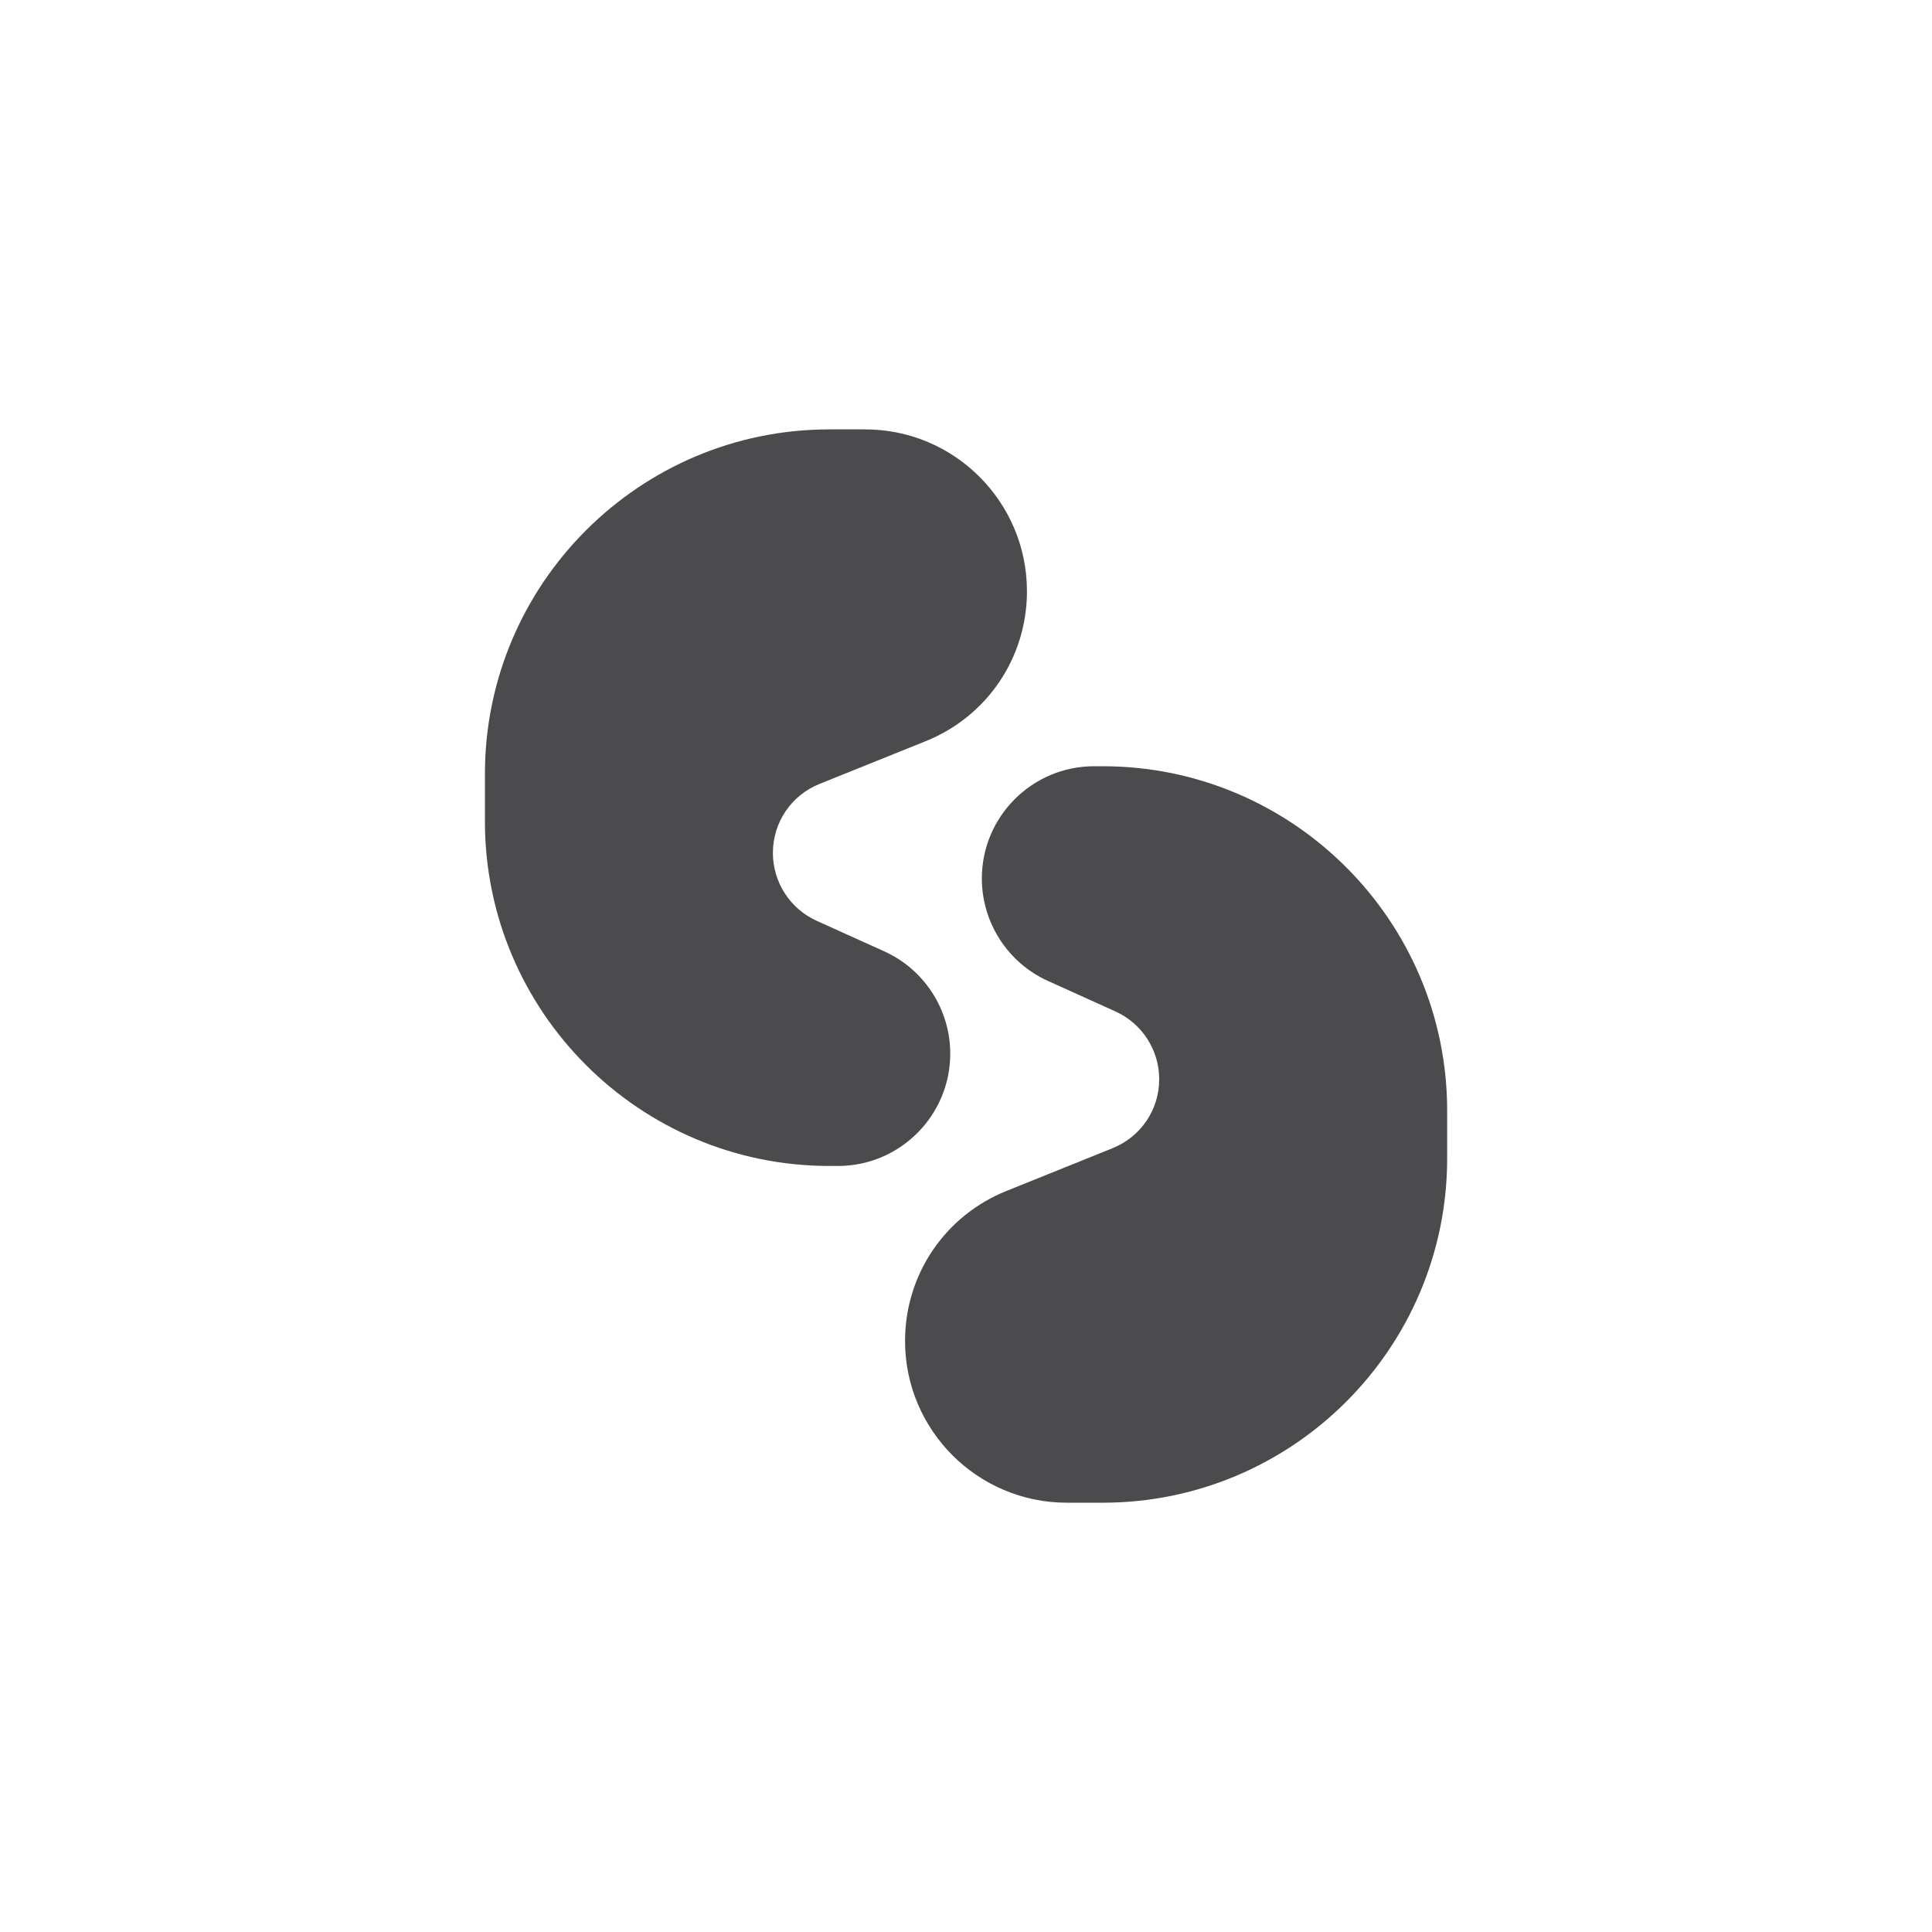
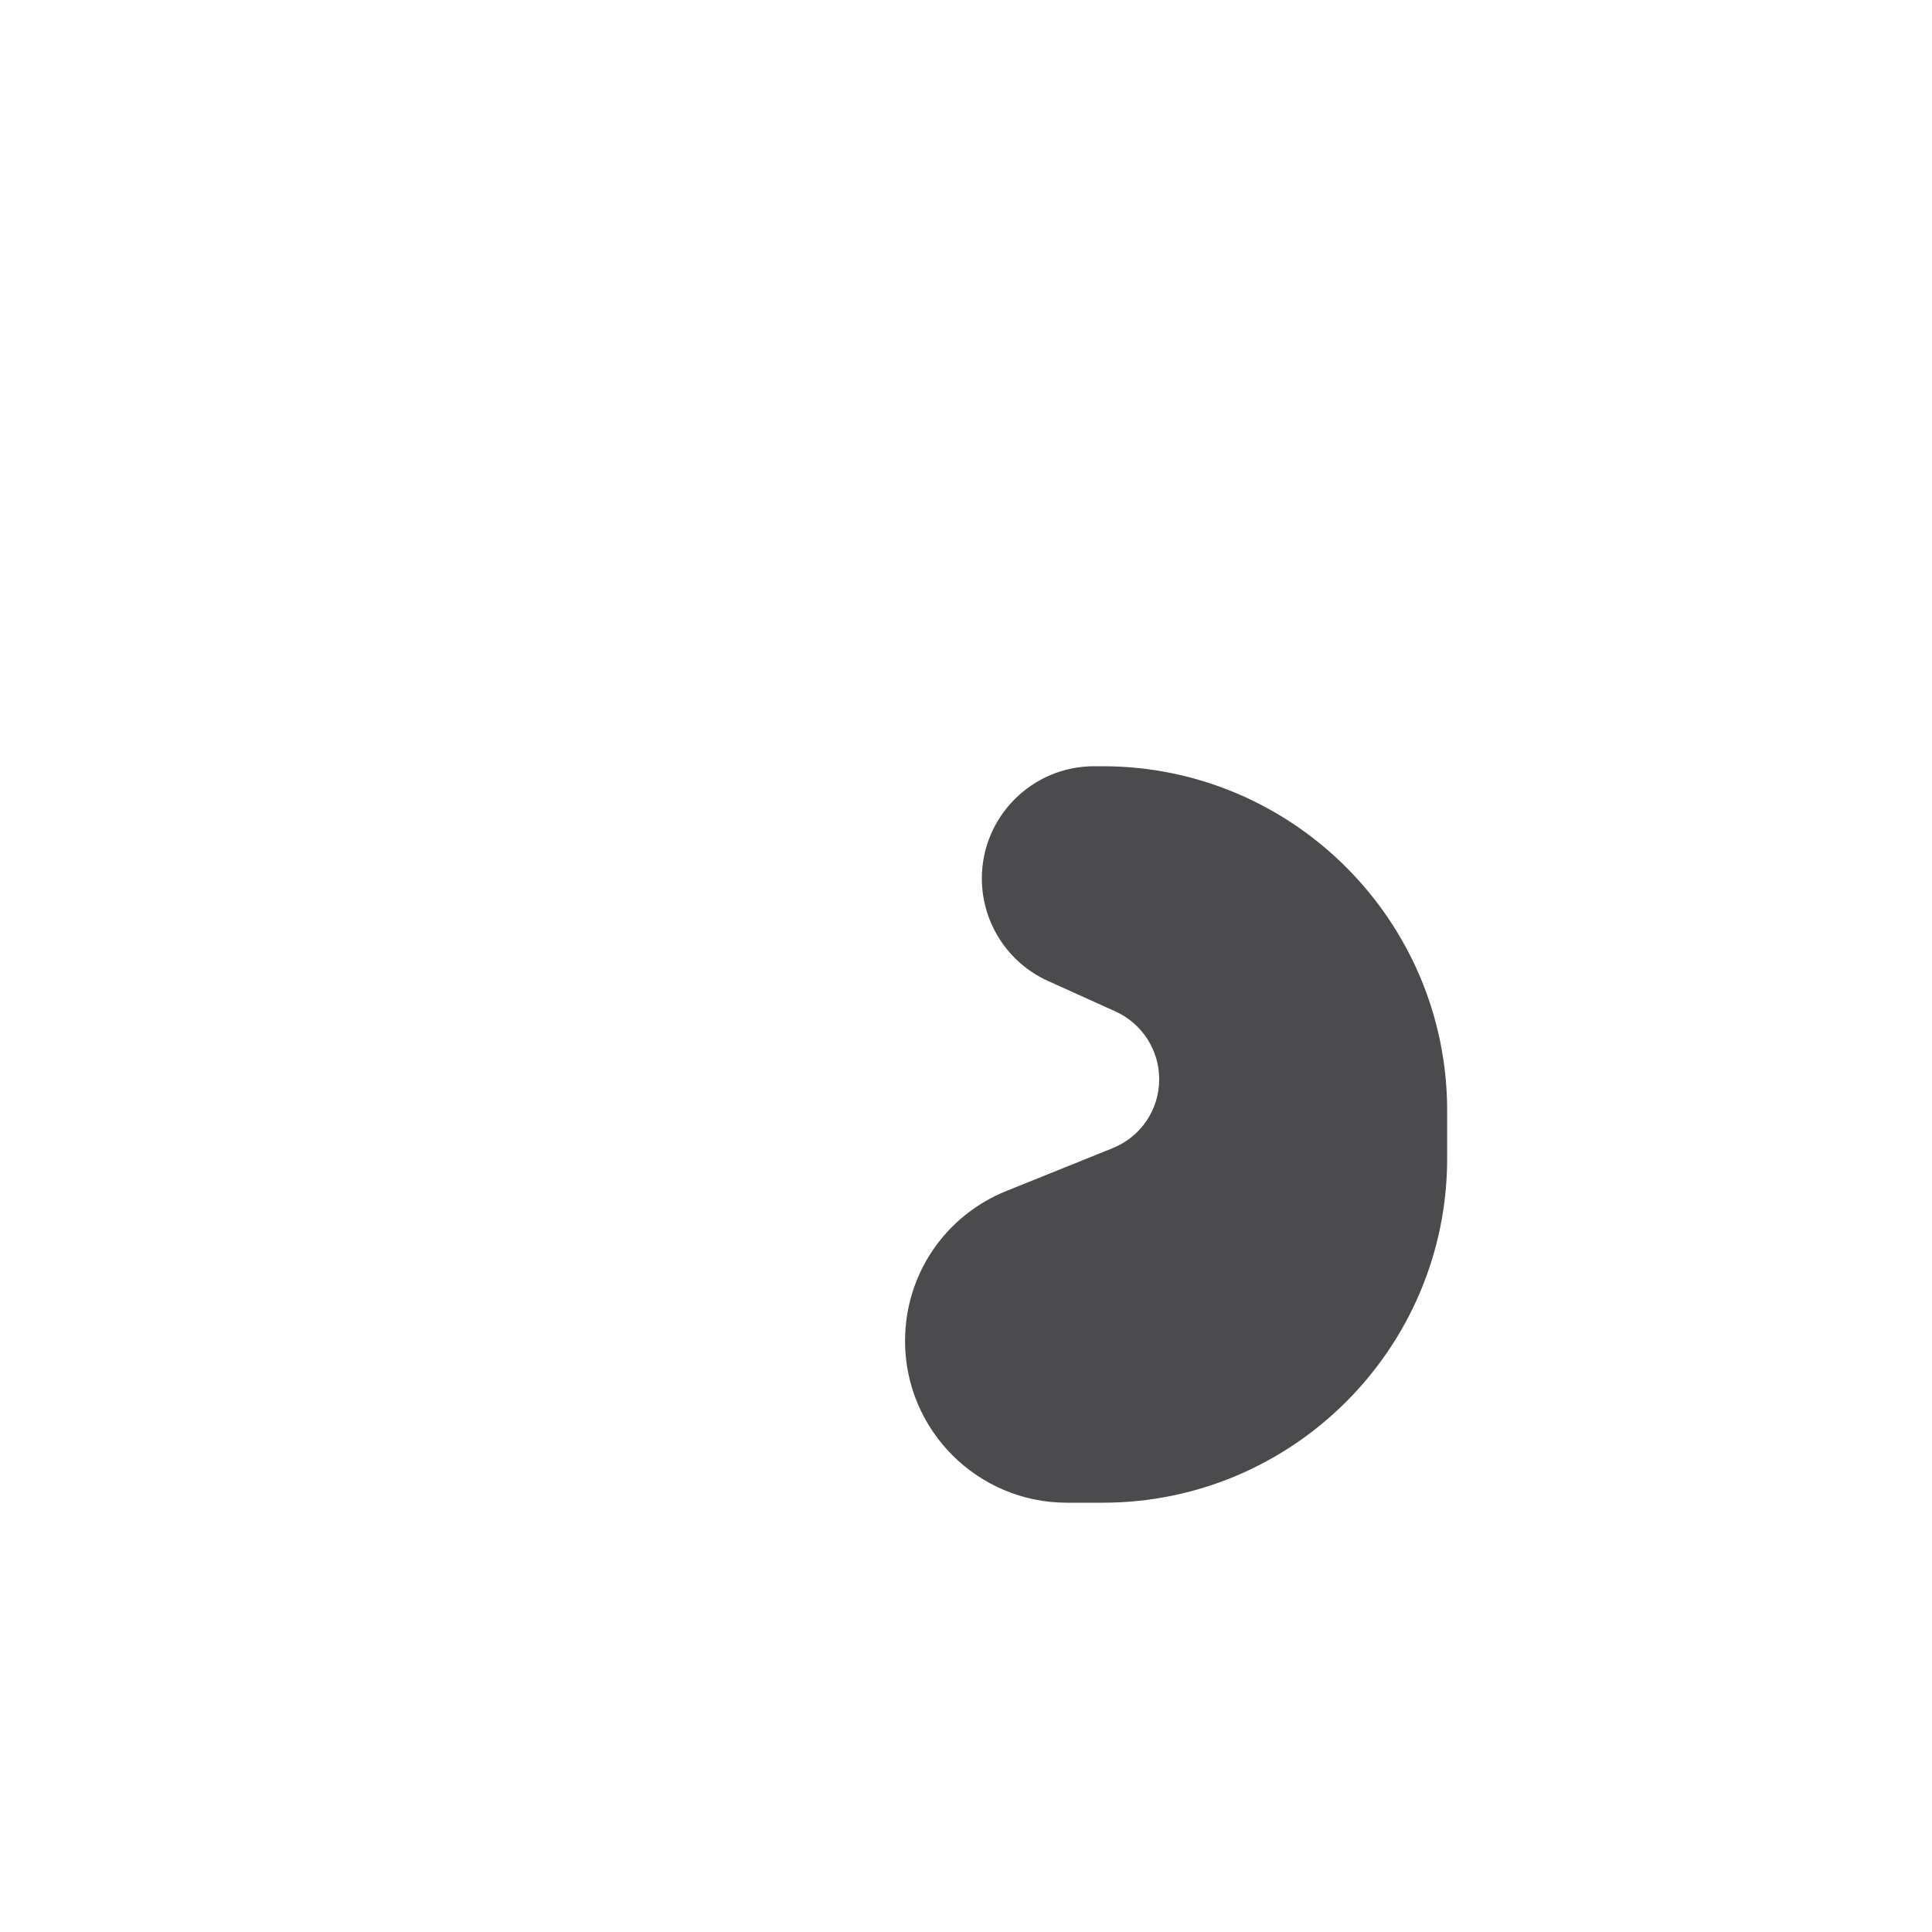
<svg xmlns="http://www.w3.org/2000/svg" width="20" height="20" viewBox="0 0 20 20" fill="none">
  <g clip-path="url(#clip0_4277_23954)">
    <path d="M11.415 7.932H11.326C10.685 7.932 10.164 8.453 10.164 9.094C10.164 9.55 10.432 9.966 10.847 10.154L11.546 10.47C11.822 10.594 12 10.87 12 11.172C12 11.488 11.81 11.768 11.517 11.886L10.418 12.329C9.781 12.586 9.369 13.195 9.369 13.882C9.369 14.805 10.12 15.556 11.044 15.556H11.415C13.382 15.556 14.981 13.957 14.981 11.991V11.498C14.981 9.532 13.382 7.932 11.415 7.932Z" fill="#4B4B4D" />
-     <path d="M9.837 10.907C9.837 10.452 9.569 10.036 9.153 9.848L8.454 9.532C8.179 9.408 8.001 9.132 8.001 8.83C8.001 8.514 8.19 8.233 8.484 8.115L9.582 7.673C10.22 7.416 10.631 6.807 10.631 6.12C10.631 5.196 9.88 4.445 8.957 4.445H8.585C6.619 4.445 5.02 6.045 5.02 8.011V8.504C5.02 10.47 6.619 12.07 8.585 12.07H8.675C9.316 12.07 9.837 11.548 9.837 10.907Z" fill="#4B4B4D" />
  </g>
  <defs>
    <clipPath id="clip0_4277_23954">
      <rect width="11.111" height="11.111" fill="white" transform="translate(4.445 4.445)" />
    </clipPath>
  </defs>
</svg>